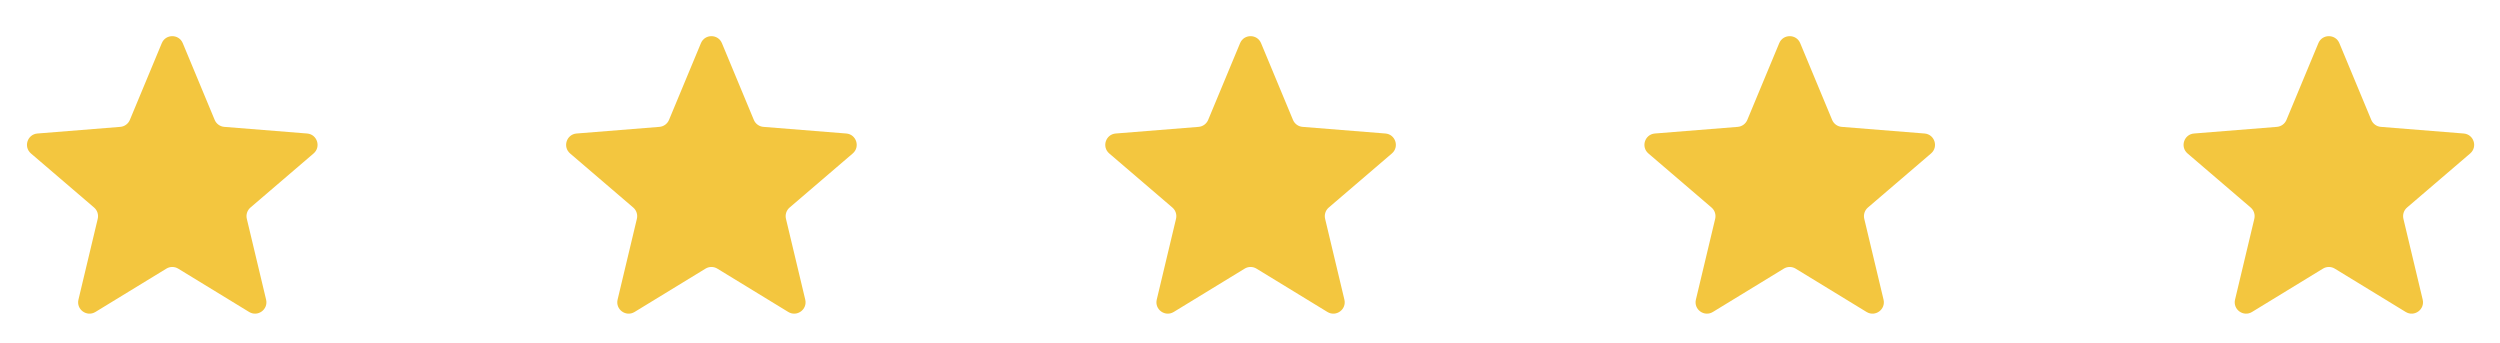
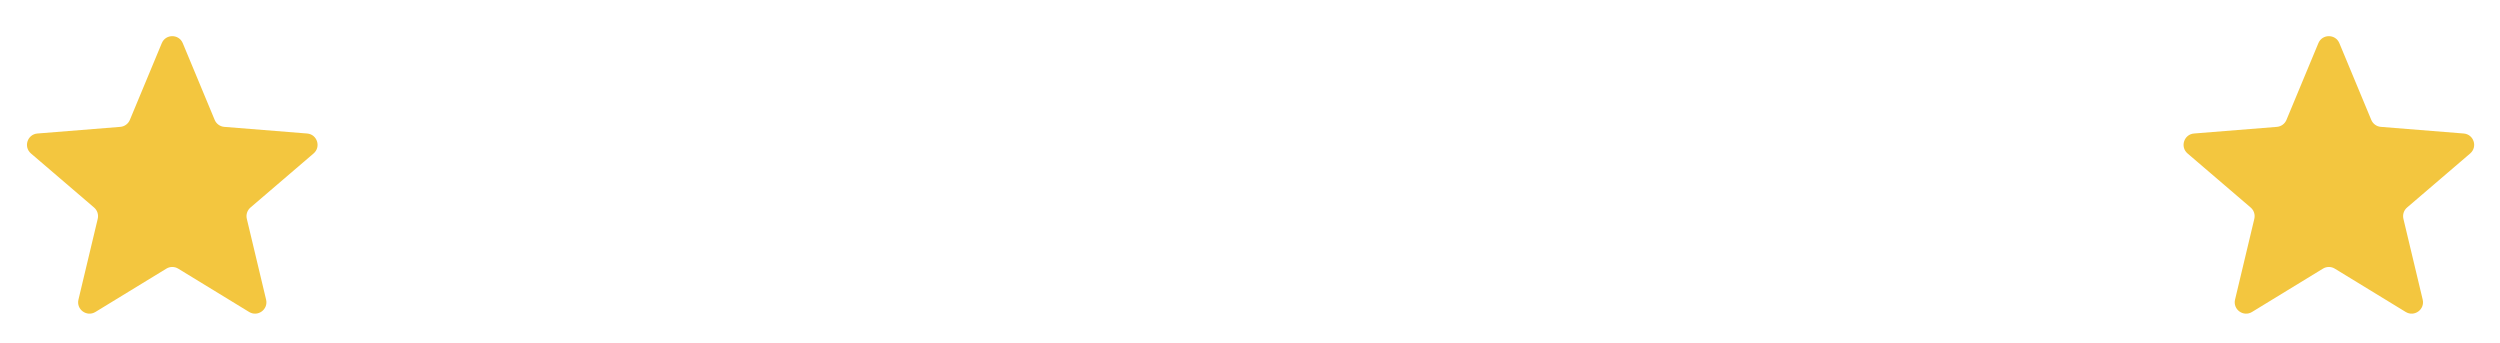
<svg xmlns="http://www.w3.org/2000/svg" width="182" height="25" viewBox="0 0 182 25" fill="none">
  <path d="M11.778 3.142C12.06 2.463 13.023 2.463 13.305 3.142L15.629 8.729C15.748 9.015 16.017 9.211 16.326 9.236L22.357 9.719C23.091 9.778 23.388 10.693 22.829 11.172L18.234 15.108C17.999 15.31 17.896 15.626 17.968 15.928L19.372 21.813C19.542 22.529 18.764 23.094 18.136 22.711L12.973 19.557C12.708 19.395 12.375 19.395 12.111 19.557L6.947 22.711C6.319 23.094 5.541 22.529 5.711 21.813L7.115 15.928C7.187 15.626 7.084 15.31 6.849 15.108L2.254 11.172C1.695 10.693 1.992 9.778 2.726 9.719L8.757 9.236C9.066 9.211 9.335 9.015 9.454 8.729L11.778 3.142Z" fill="url(#paint0_linear_23_128)" />
-   <path d="M51.028 3.142C51.31 2.463 52.273 2.463 52.555 3.142L54.879 8.729C54.998 9.015 55.267 9.211 55.576 9.236L61.607 9.719C62.341 9.778 62.638 10.693 62.079 11.172L57.484 15.108C57.249 15.31 57.146 15.626 57.218 15.928L58.622 21.813C58.792 22.529 58.014 23.094 57.386 22.711L52.223 19.557C51.958 19.395 51.625 19.395 51.361 19.557L46.197 22.711C45.569 23.094 44.791 22.529 44.961 21.813L46.365 15.928C46.437 15.626 46.334 15.31 46.099 15.108L41.504 11.172C40.945 10.693 41.242 9.778 41.976 9.719L48.007 9.236C48.316 9.211 48.585 9.015 48.704 8.729L51.028 3.142Z" fill="url(#paint1_linear_23_128)" />
-   <path d="M90.278 3.142C90.56 2.463 91.523 2.463 91.805 3.142L94.129 8.729C94.248 9.015 94.517 9.211 94.826 9.236L100.857 9.719C101.591 9.778 101.888 10.693 101.329 11.172L96.734 15.108C96.499 15.31 96.396 15.626 96.468 15.928L97.872 21.813C98.042 22.529 97.264 23.094 96.636 22.711L91.473 19.557C91.208 19.395 90.875 19.395 90.611 19.557L85.447 22.711C84.819 23.094 84.041 22.529 84.211 21.813L85.615 15.928C85.687 15.626 85.584 15.31 85.349 15.108L80.754 11.172C80.195 10.693 80.492 9.778 81.226 9.719L87.257 9.236C87.566 9.211 87.835 9.015 87.954 8.729L90.278 3.142Z" fill="url(#paint2_linear_23_128)" />
-   <path d="M129.528 3.142C129.81 2.463 130.773 2.463 131.055 3.142L133.379 8.729C133.498 9.015 133.767 9.211 134.076 9.236L140.107 9.719C140.841 9.778 141.138 10.693 140.579 11.172L135.984 15.108C135.749 15.31 135.646 15.626 135.718 15.928L137.122 21.813C137.292 22.529 136.514 23.094 135.886 22.711L130.723 19.557C130.458 19.395 130.125 19.395 129.861 19.557L124.697 22.711C124.069 23.094 123.291 22.529 123.461 21.813L124.865 15.928C124.937 15.626 124.834 15.31 124.599 15.108L120.004 11.172C119.445 10.693 119.742 9.778 120.476 9.719L126.507 9.236C126.816 9.211 127.085 9.015 127.204 8.729L129.528 3.142Z" fill="url(#paint3_linear_23_128)" />
  <path d="M168.778 3.142C169.06 2.463 170.023 2.463 170.305 3.142L172.629 8.729C172.748 9.015 173.017 9.211 173.326 9.236L179.357 9.719C180.091 9.778 180.388 10.693 179.829 11.172L175.234 15.108C174.999 15.31 174.896 15.626 174.968 15.928L176.372 21.813C176.542 22.529 175.764 23.094 175.136 22.711L169.973 19.557C169.708 19.395 169.375 19.395 169.111 19.557L163.947 22.711C163.319 23.094 162.541 22.529 162.711 21.813L164.115 15.928C164.187 15.626 164.084 15.31 163.849 15.108L159.254 11.172C158.695 10.693 158.992 9.778 159.726 9.719L165.757 9.236C166.066 9.211 166.335 9.015 166.454 8.729L168.778 3.142Z" fill="url(#paint4_linear_23_128)" />
  <defs>
    <linearGradient id="paint0_linear_23_128" x1="1.964" y1="2.633" x2="23.119" y2="2.633" gradientUnits="userSpaceOnUse">
      <stop offset="0.5" stop-color="#F3C63F" />
      <stop offset="0.5" stop-color="#F3C63F" />
    </linearGradient>
    <linearGradient id="paint1_linear_23_128" x1="41.214" y1="2.633" x2="62.37" y2="2.633" gradientUnits="userSpaceOnUse">
      <stop offset="0.5" stop-color="#F3C63F" />
      <stop offset="0.5" stop-color="#F3C63F" />
    </linearGradient>
    <linearGradient id="paint2_linear_23_128" x1="80.464" y1="2.633" x2="101.619" y2="2.633" gradientUnits="userSpaceOnUse">
      <stop offset="0.5" stop-color="#F3C63F" />
      <stop offset="0.5" stop-color="#F3C63F" />
    </linearGradient>
    <linearGradient id="paint3_linear_23_128" x1="119.714" y1="2.633" x2="140.869" y2="2.633" gradientUnits="userSpaceOnUse">
      <stop offset="0.5" stop-color="#F3C63F" />
      <stop offset="0.5" stop-color="#F3C63F" />
    </linearGradient>
    <linearGradient id="paint4_linear_23_128" x1="158.964" y1="2.633" x2="180.119" y2="2.633" gradientUnits="userSpaceOnUse">
      <stop offset="0.5" stop-color="#F3C63F" />
      <stop offset="0.5" stop-color="#F3C63F" />
    </linearGradient>
  </defs>
</svg>